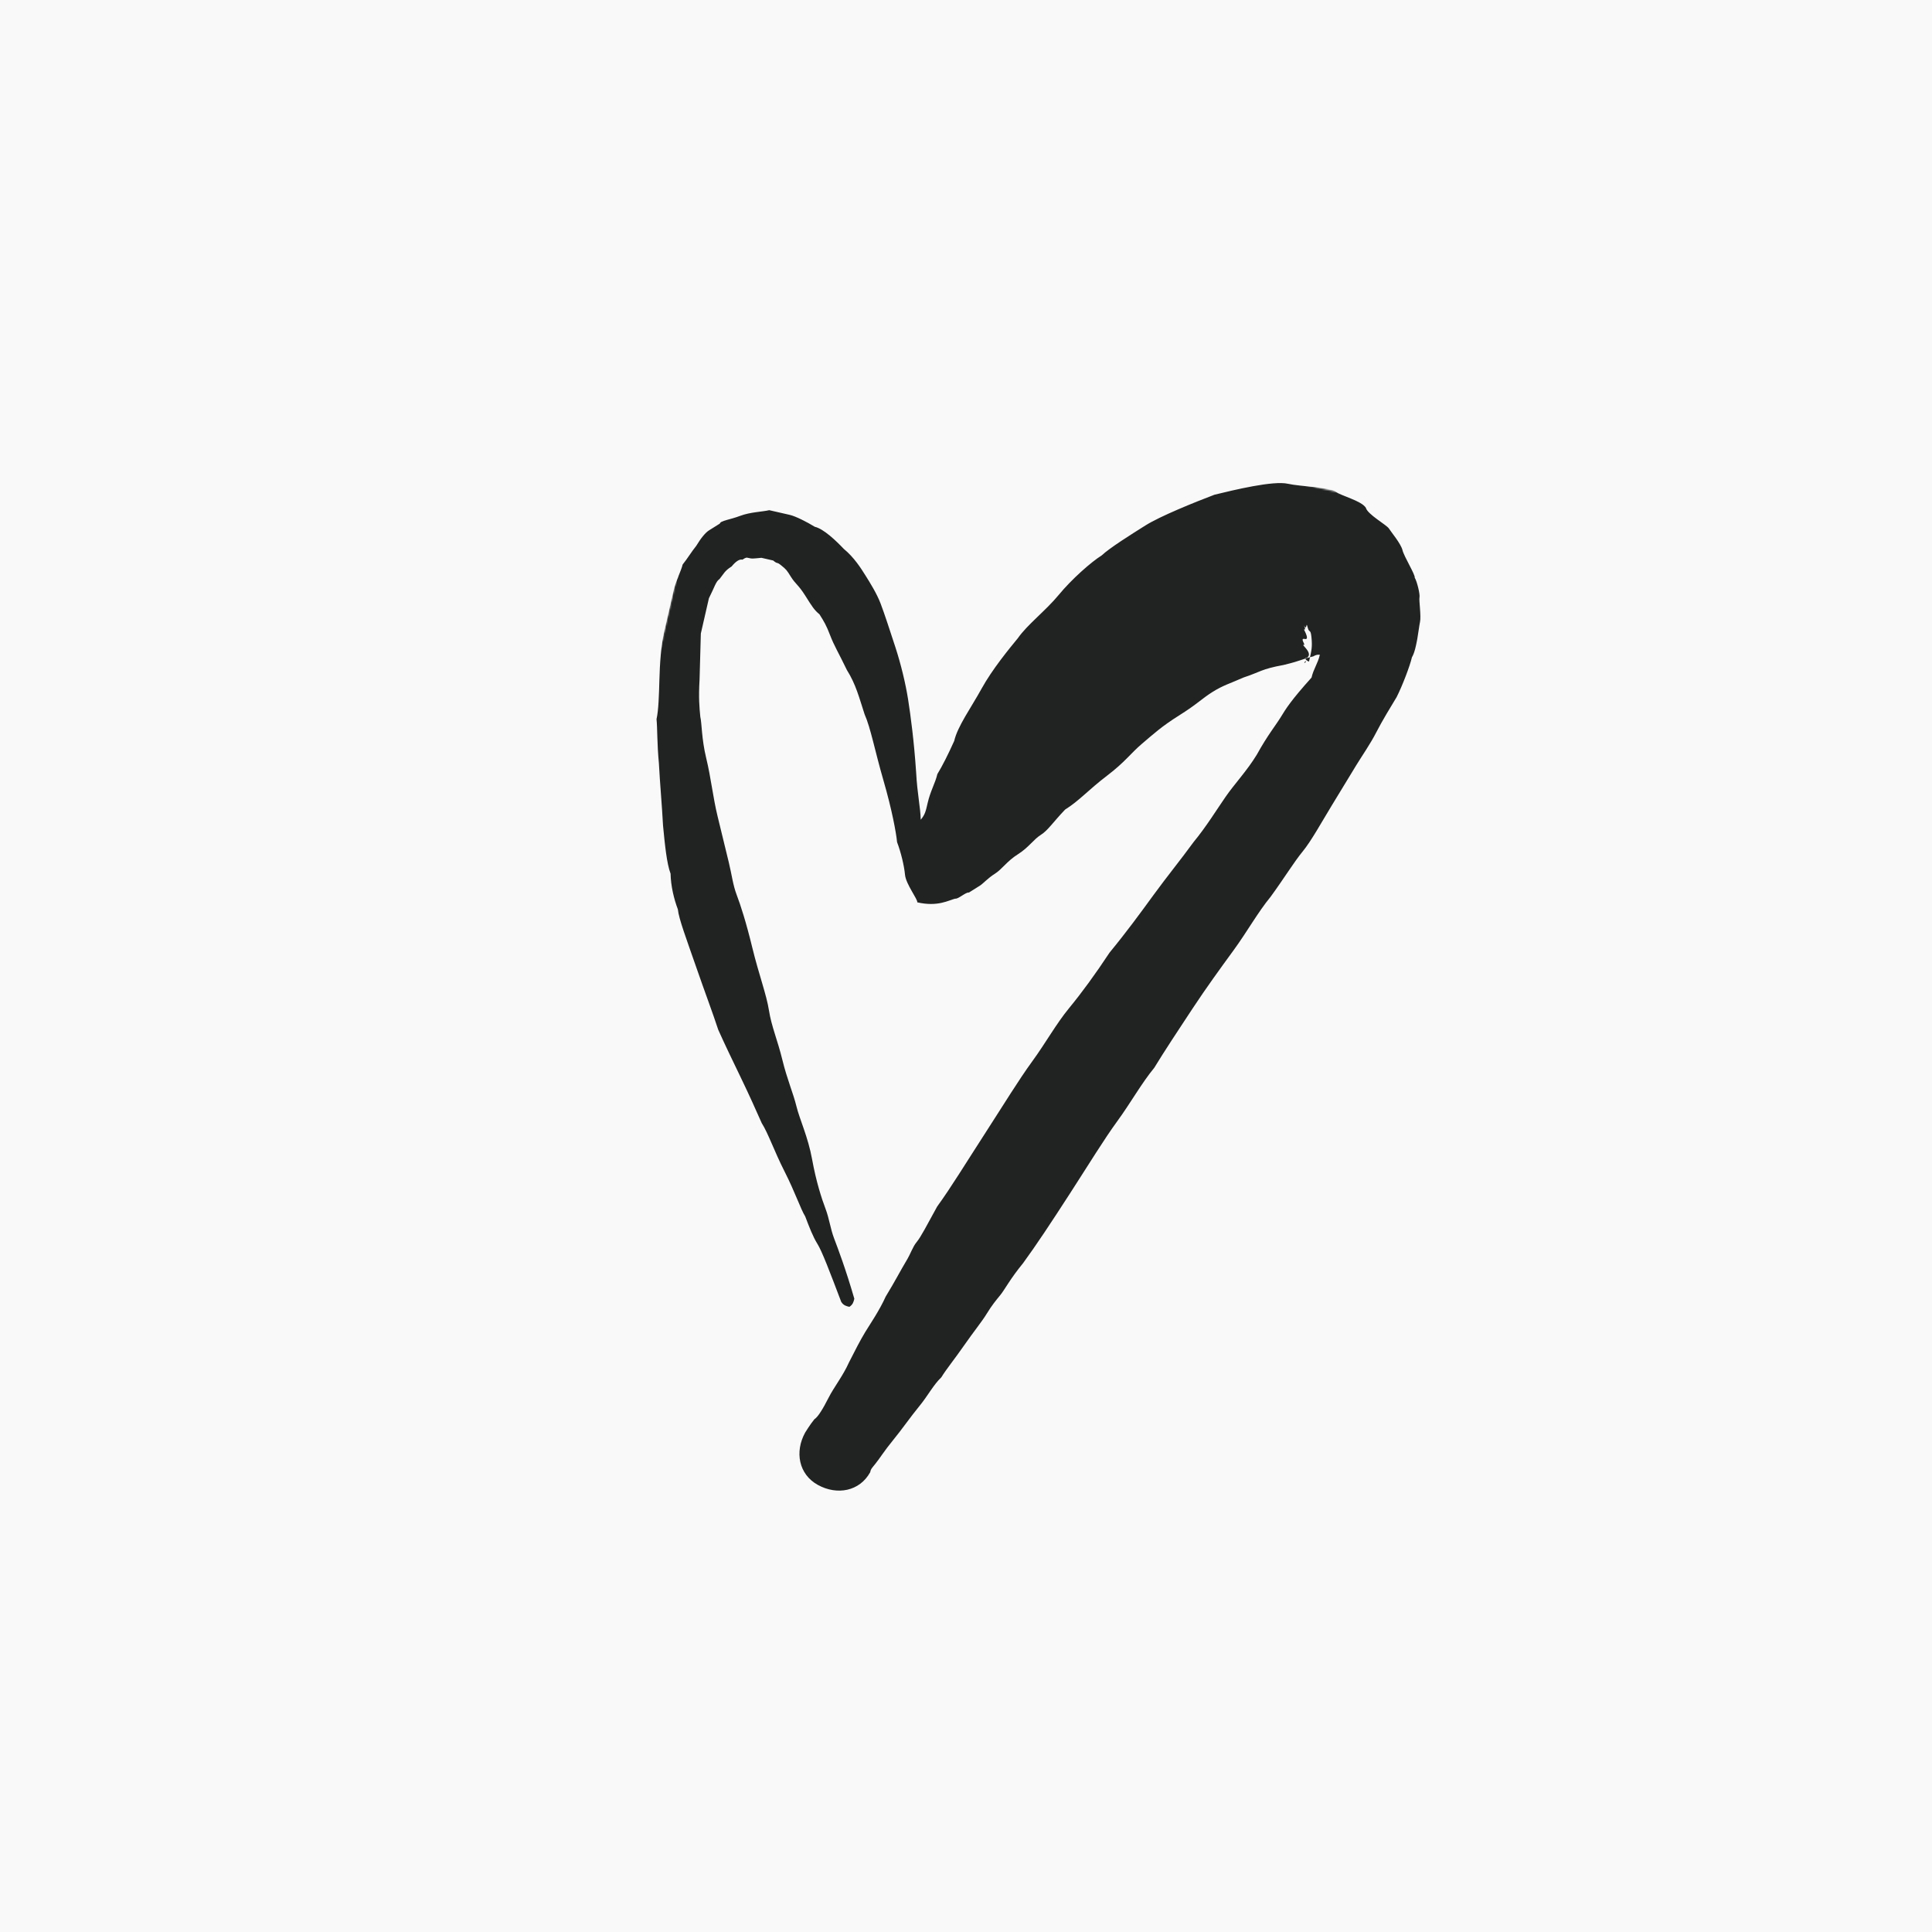
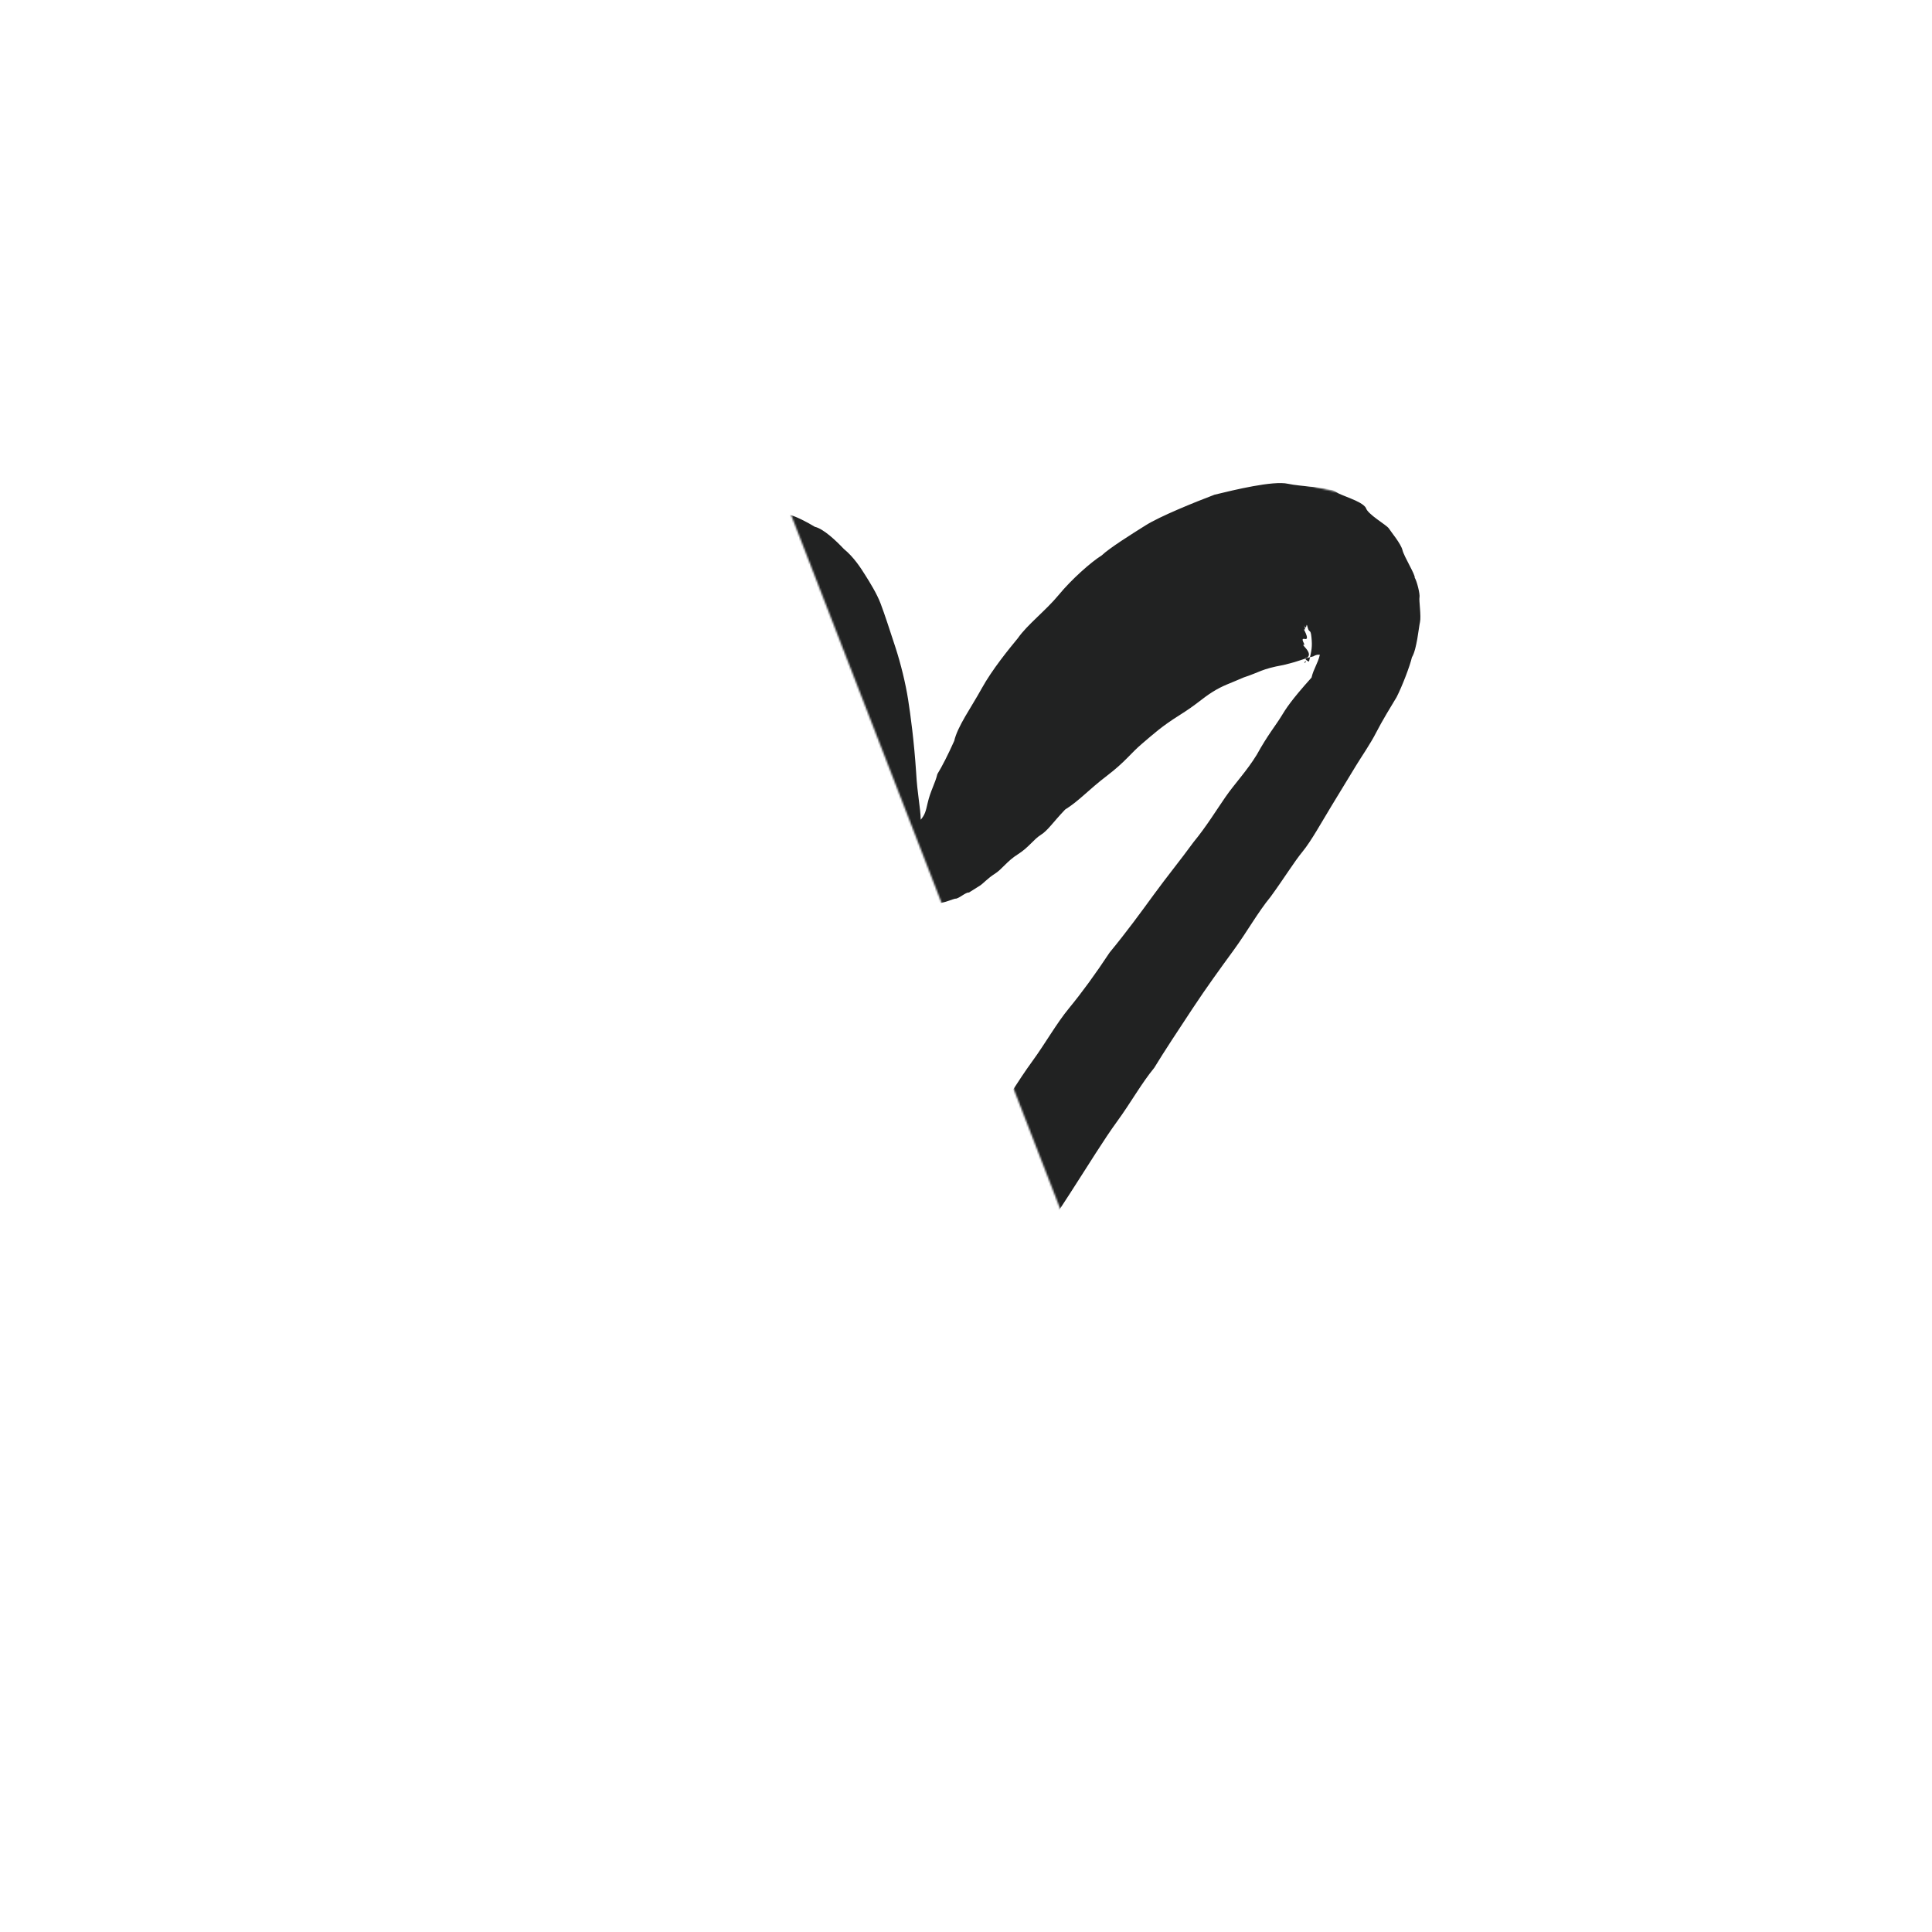
<svg xmlns="http://www.w3.org/2000/svg" width="1080" height="1080" viewBox="0 0 1080 1080" fill="none">
-   <rect width="1080" height="1080" fill="#F9F9F9" />
  <mask id="mask0_1095_2" style="mask-type:luminance" maskUnits="userSpaceOnUse" x="271" y="197" width="538" height="686">
-     <path d="M808.94 289.072L407.014 197.06L271.061 790.928L672.987 882.94L808.94 289.072Z" fill="white" />
+     <path d="M808.94 289.072L407.014 197.06L672.987 882.94L808.94 289.072Z" fill="white" />
  </mask>
  <g mask="url(#mask0_1095_2)">
    <path d="M716.041 400.747C713.274 405.293 708.491 411.104 702.581 421.836C697.047 430.928 690.248 438.004 685.089 445.456C679.93 452.907 674.397 461.998 667.222 470.715C659.672 481.072 652.496 489.788 644.946 500.145C637.395 510.502 629.845 520.86 620.278 532.482C612.352 544.479 604.801 554.836 597.626 563.552C590.452 572.269 584.541 583.001 576.99 593.358C569.44 603.715 561.139 617.352 550.445 633.895C539.752 650.439 531.45 664.078 523.9 674.435C517.99 685.167 514.849 691.353 512.457 694.259C510.066 697.164 509.313 700.446 506.546 704.992C503.779 709.538 500.636 715.723 495.101 724.815C491.583 732.642 486.426 740.095 483.659 744.641C480.891 749.187 477.748 755.373 474.605 761.559C471.087 769.386 466.303 775.198 463.16 781.384C460.017 787.571 457.252 792.116 455.236 793.381C452.844 796.286 450.076 800.832 450.076 800.832C444.166 811.564 446.459 824.174 457.192 830.084C467.924 835.994 480.534 833.703 486.444 822.97C486.819 821.33 486.819 821.329 489.211 818.423C491.602 815.518 494.37 810.972 499.153 805.161C503.937 799.35 509.095 791.899 513.878 786.089C518.661 780.278 521.804 774.091 526.212 769.921C528.979 765.375 533.762 759.563 538.921 752.112C544.08 744.66 548.863 738.85 551.63 734.304C554.398 729.758 556.79 726.851 559.182 723.946C561.573 721.041 564.716 714.855 571.891 706.138C579.441 695.782 587.367 683.784 598.061 667.241C608.754 650.698 617.056 637.058 624.606 626.702C632.156 616.345 638.065 605.612 645.24 596.895C650.775 587.803 658.701 575.807 666.627 563.81C674.553 551.812 682.104 541.456 689.654 531.099C697.205 520.742 703.114 510.009 710.288 501.293C717.839 490.936 723.375 481.843 728.158 476.032C732.941 470.221 738.851 459.49 744.385 450.398C749.919 441.306 755.454 432.214 758.221 427.668C760.988 423.122 766.148 415.669 769.29 409.483C772.433 403.296 777.968 394.205 780.735 389.659C783.878 383.473 788.146 372.364 789.273 367.443C792.04 362.897 793.028 351.038 793.78 347.757C794.531 344.476 793.128 335.522 793.504 333.882C793.88 332.241 792.1 324.928 790.835 322.912C791.21 321.271 784.886 311.19 783.997 307.534C783.108 303.877 777.672 297.454 776.407 295.438C775.143 293.422 764.41 287.512 763.52 283.855C760.99 279.823 749.507 277.193 746.602 274.802C743.696 272.41 726.538 271.937 719.976 270.435C711.773 268.557 689.836 273.892 678.866 276.56C667.52 280.869 648.486 288.597 640.422 293.657C632.358 298.716 620.26 306.307 615.852 310.477C609.804 314.272 598.973 323.877 591.798 332.594C584.623 341.31 574.167 349.277 569.008 356.728C564.225 362.539 554.66 374.16 548.75 384.892C542.84 395.625 535.29 405.982 533.412 414.185C529.893 422.012 526.75 428.199 523.982 432.745C522.856 437.667 520.089 442.213 518.587 448.775C517.46 453.696 517.085 455.336 514.693 458.242C514.555 451.304 512.776 443.991 512.124 431.756C510.958 414.225 509.04 399.973 507.637 391.019C506.234 382.065 503.565 371.096 500.521 361.767C497.477 352.437 494.435 343.108 492.281 337.435C490.126 331.762 486.33 325.715 483.8 321.683C481.27 317.651 477.477 311.602 471.666 306.818C467.496 302.411 460.418 295.611 455.497 294.484C450.951 291.717 444.766 288.576 441.485 287.824C438.204 287.073 431.64 285.571 430 285.195C426.343 286.085 419.405 286.223 413.733 288.378C408.06 290.532 402.763 291.046 402.387 292.687C400.371 293.952 398.357 295.216 396.341 296.481C394.325 297.746 391.932 300.651 389.165 305.197C386.774 308.102 384.005 312.649 381.614 315.554C380.862 318.836 377.72 325.022 376.593 329.944C375.091 336.506 373.214 344.707 371.336 352.91C369.458 361.112 368.846 371.333 368.609 379.911C368.372 388.489 368.134 397.066 367.007 401.987C367.521 407.284 367.284 415.863 368.312 426.457C368.964 438.692 369.991 449.286 370.643 461.521C371.671 472.115 372.698 482.709 374.852 488.382C374.991 495.319 376.77 502.632 378.924 508.305C379.438 513.602 383.746 524.948 388.944 539.95C394.142 554.952 398.453 566.296 401.496 575.626C404.916 583.314 409.599 593.019 414.284 602.724C418.968 612.429 422.387 620.119 425.806 627.807C429.601 633.856 432.645 643.185 438.594 654.906C444.543 666.627 447.587 675.955 450.117 679.987C452.271 685.66 454.425 691.333 456.955 695.365C459.485 699.397 463.795 710.742 470.258 727.76C471.523 729.776 473.162 730.151 474.803 730.527C476.819 729.262 477.194 727.622 477.569 725.982C472.747 709.339 468.439 697.993 466.284 692.321C464.13 686.648 463.616 681.351 461.462 675.678C459.308 670.005 456.265 660.676 453.972 648.066C451.68 635.456 446.995 625.751 445.216 618.438C443.437 611.125 440.017 603.435 437.349 592.466C434.681 581.496 431.263 573.807 429.86 564.854C428.457 555.9 424.147 544.556 420.59 529.93C417.032 515.304 413.988 505.973 411.834 500.3C409.68 494.627 409.166 489.33 407.387 482.017C405.608 474.704 403.828 467.392 401.16 456.422C398.492 445.453 397.465 434.858 394.797 423.888C392.129 412.918 392.366 404.339 391.477 400.683C390.963 395.386 390.448 390.089 391.061 379.871C391.298 371.292 391.537 362.715 391.774 354.136C393.652 345.934 395.154 339.373 396.281 334.451C399.424 328.265 400.174 324.982 402.19 323.717C404.582 320.812 404.958 319.171 408.99 316.641C411.382 313.736 413.397 312.472 415.037 312.847C417.053 311.583 417.055 311.581 418.695 311.957C420.336 312.332 420.334 312.332 425.631 311.819C430.553 312.945 430.553 312.945 432.194 313.321C435.099 315.712 433.835 313.696 436.74 316.088C439.646 318.479 439.646 318.48 442.176 322.513C444.706 326.545 446.346 326.92 450.141 332.968C453.936 339.017 455.2 341.033 458.106 343.424C460.636 347.456 461.901 349.472 464.055 355.145C466.21 360.817 468.74 364.85 473.425 374.554C478.484 382.619 480.261 389.932 483.305 399.262C486.724 406.95 489.019 419.561 493.841 436.203C498.664 452.846 500.955 465.456 501.468 470.753C503.623 476.426 505.402 483.739 505.915 489.036C506.429 494.333 513.132 502.772 512.756 504.413C524.24 507.042 530.287 503.246 533.944 502.357C535.584 502.733 539.992 498.563 541.633 498.939C543.649 497.674 545.664 496.408 547.68 495.143C549.696 493.878 552.088 490.973 556.12 488.443C560.152 485.913 562.919 481.368 568.967 477.573C575.015 473.778 577.784 469.232 581.816 466.702C585.848 464.172 588.615 459.626 595.415 452.55C603.479 447.49 608.262 441.679 618.718 433.713C629.174 425.748 631.941 421.203 638.365 415.768C644.788 410.333 649.196 406.161 659.277 399.836C669.357 393.512 671.749 390.606 677.797 386.811C683.846 383.016 687.501 382.127 695.189 378.708C704.518 375.664 704.896 374.023 717.506 371.73C728.476 369.062 726.835 368.687 734.149 366.908C736.165 365.643 737.804 366.019 737.804 366.019C736.678 370.94 734.286 373.847 733.16 378.768C721.577 391.655 718.809 396.201 716.041 400.747ZM728.713 360.485C730.353 360.861 726.183 356.452 729.464 357.203C732.745 357.954 727.685 349.891 728.95 351.907C730.591 352.283 728.061 348.251 729.326 350.267C730.591 352.283 730.076 346.986 730.966 350.643C731.855 354.299 732.606 351.017 733.12 356.314C733.634 361.611 733.257 363.252 731.755 369.814C730.115 369.439 728.85 367.423 730.49 367.799C734.523 365.269 727.072 360.11 728.713 360.485ZM730.115 369.439C729.739 371.079 728.099 370.704 730.115 369.439Z" fill="#212222" />
  </g>
</svg>